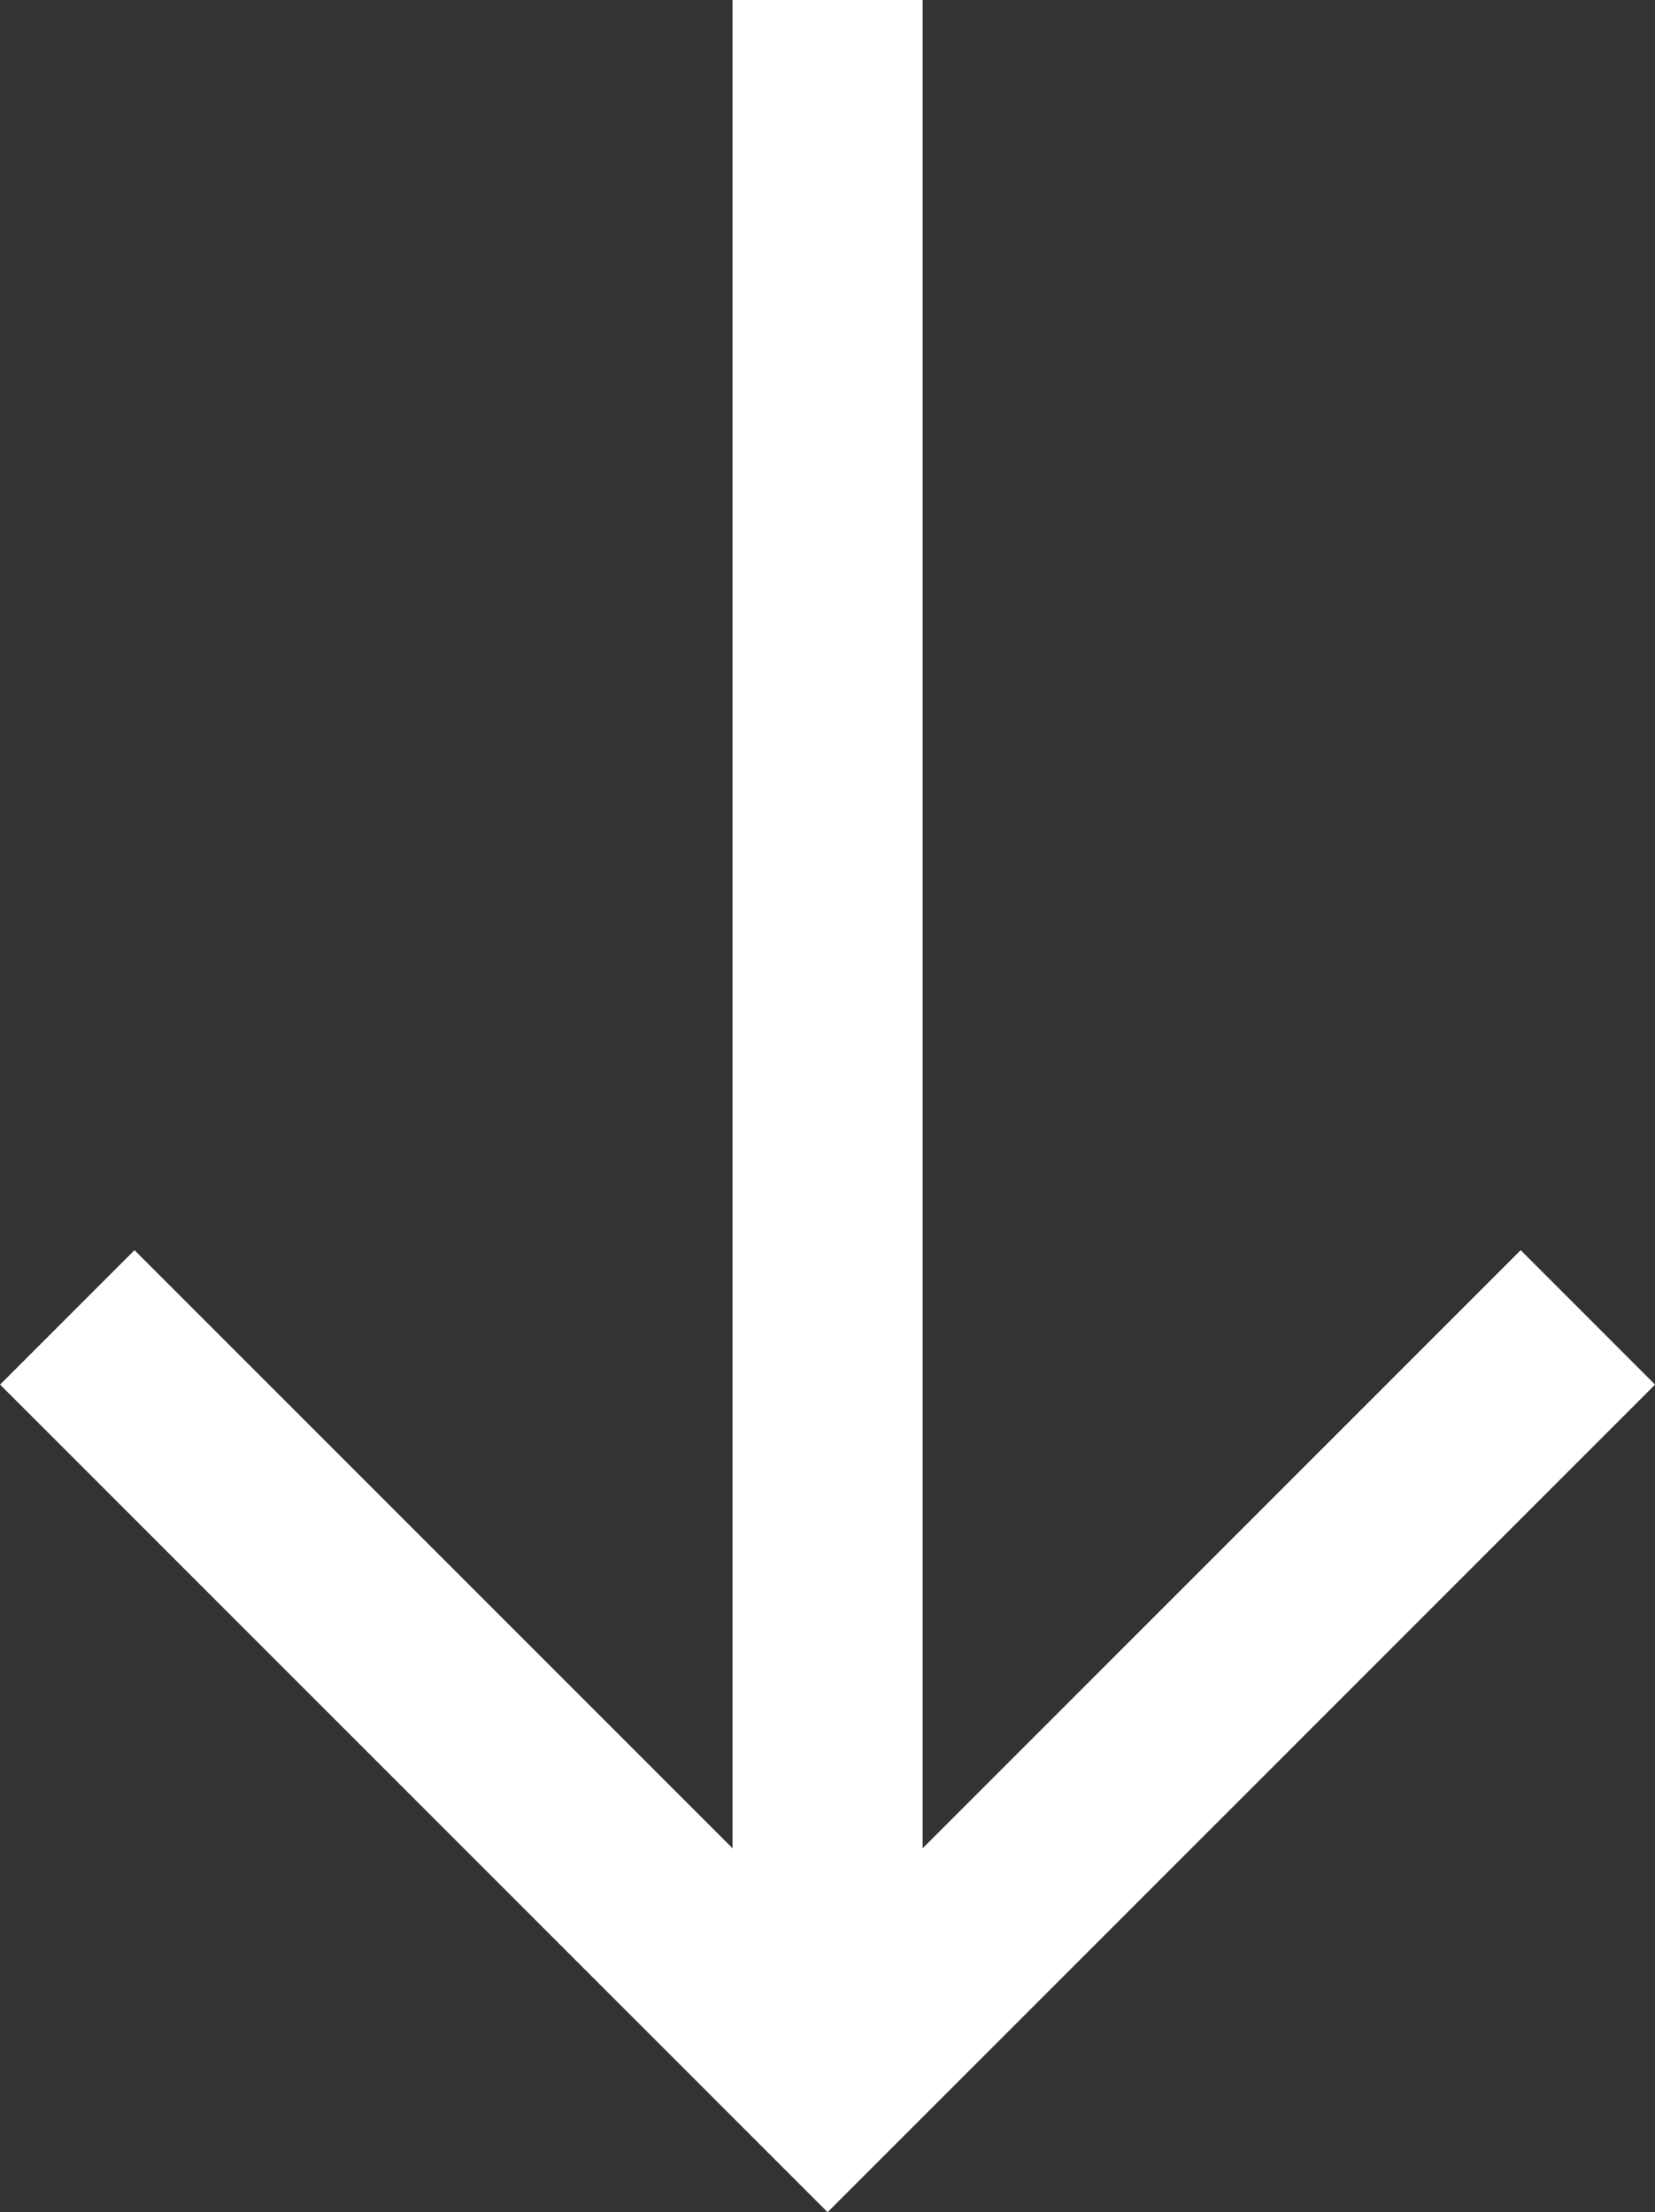
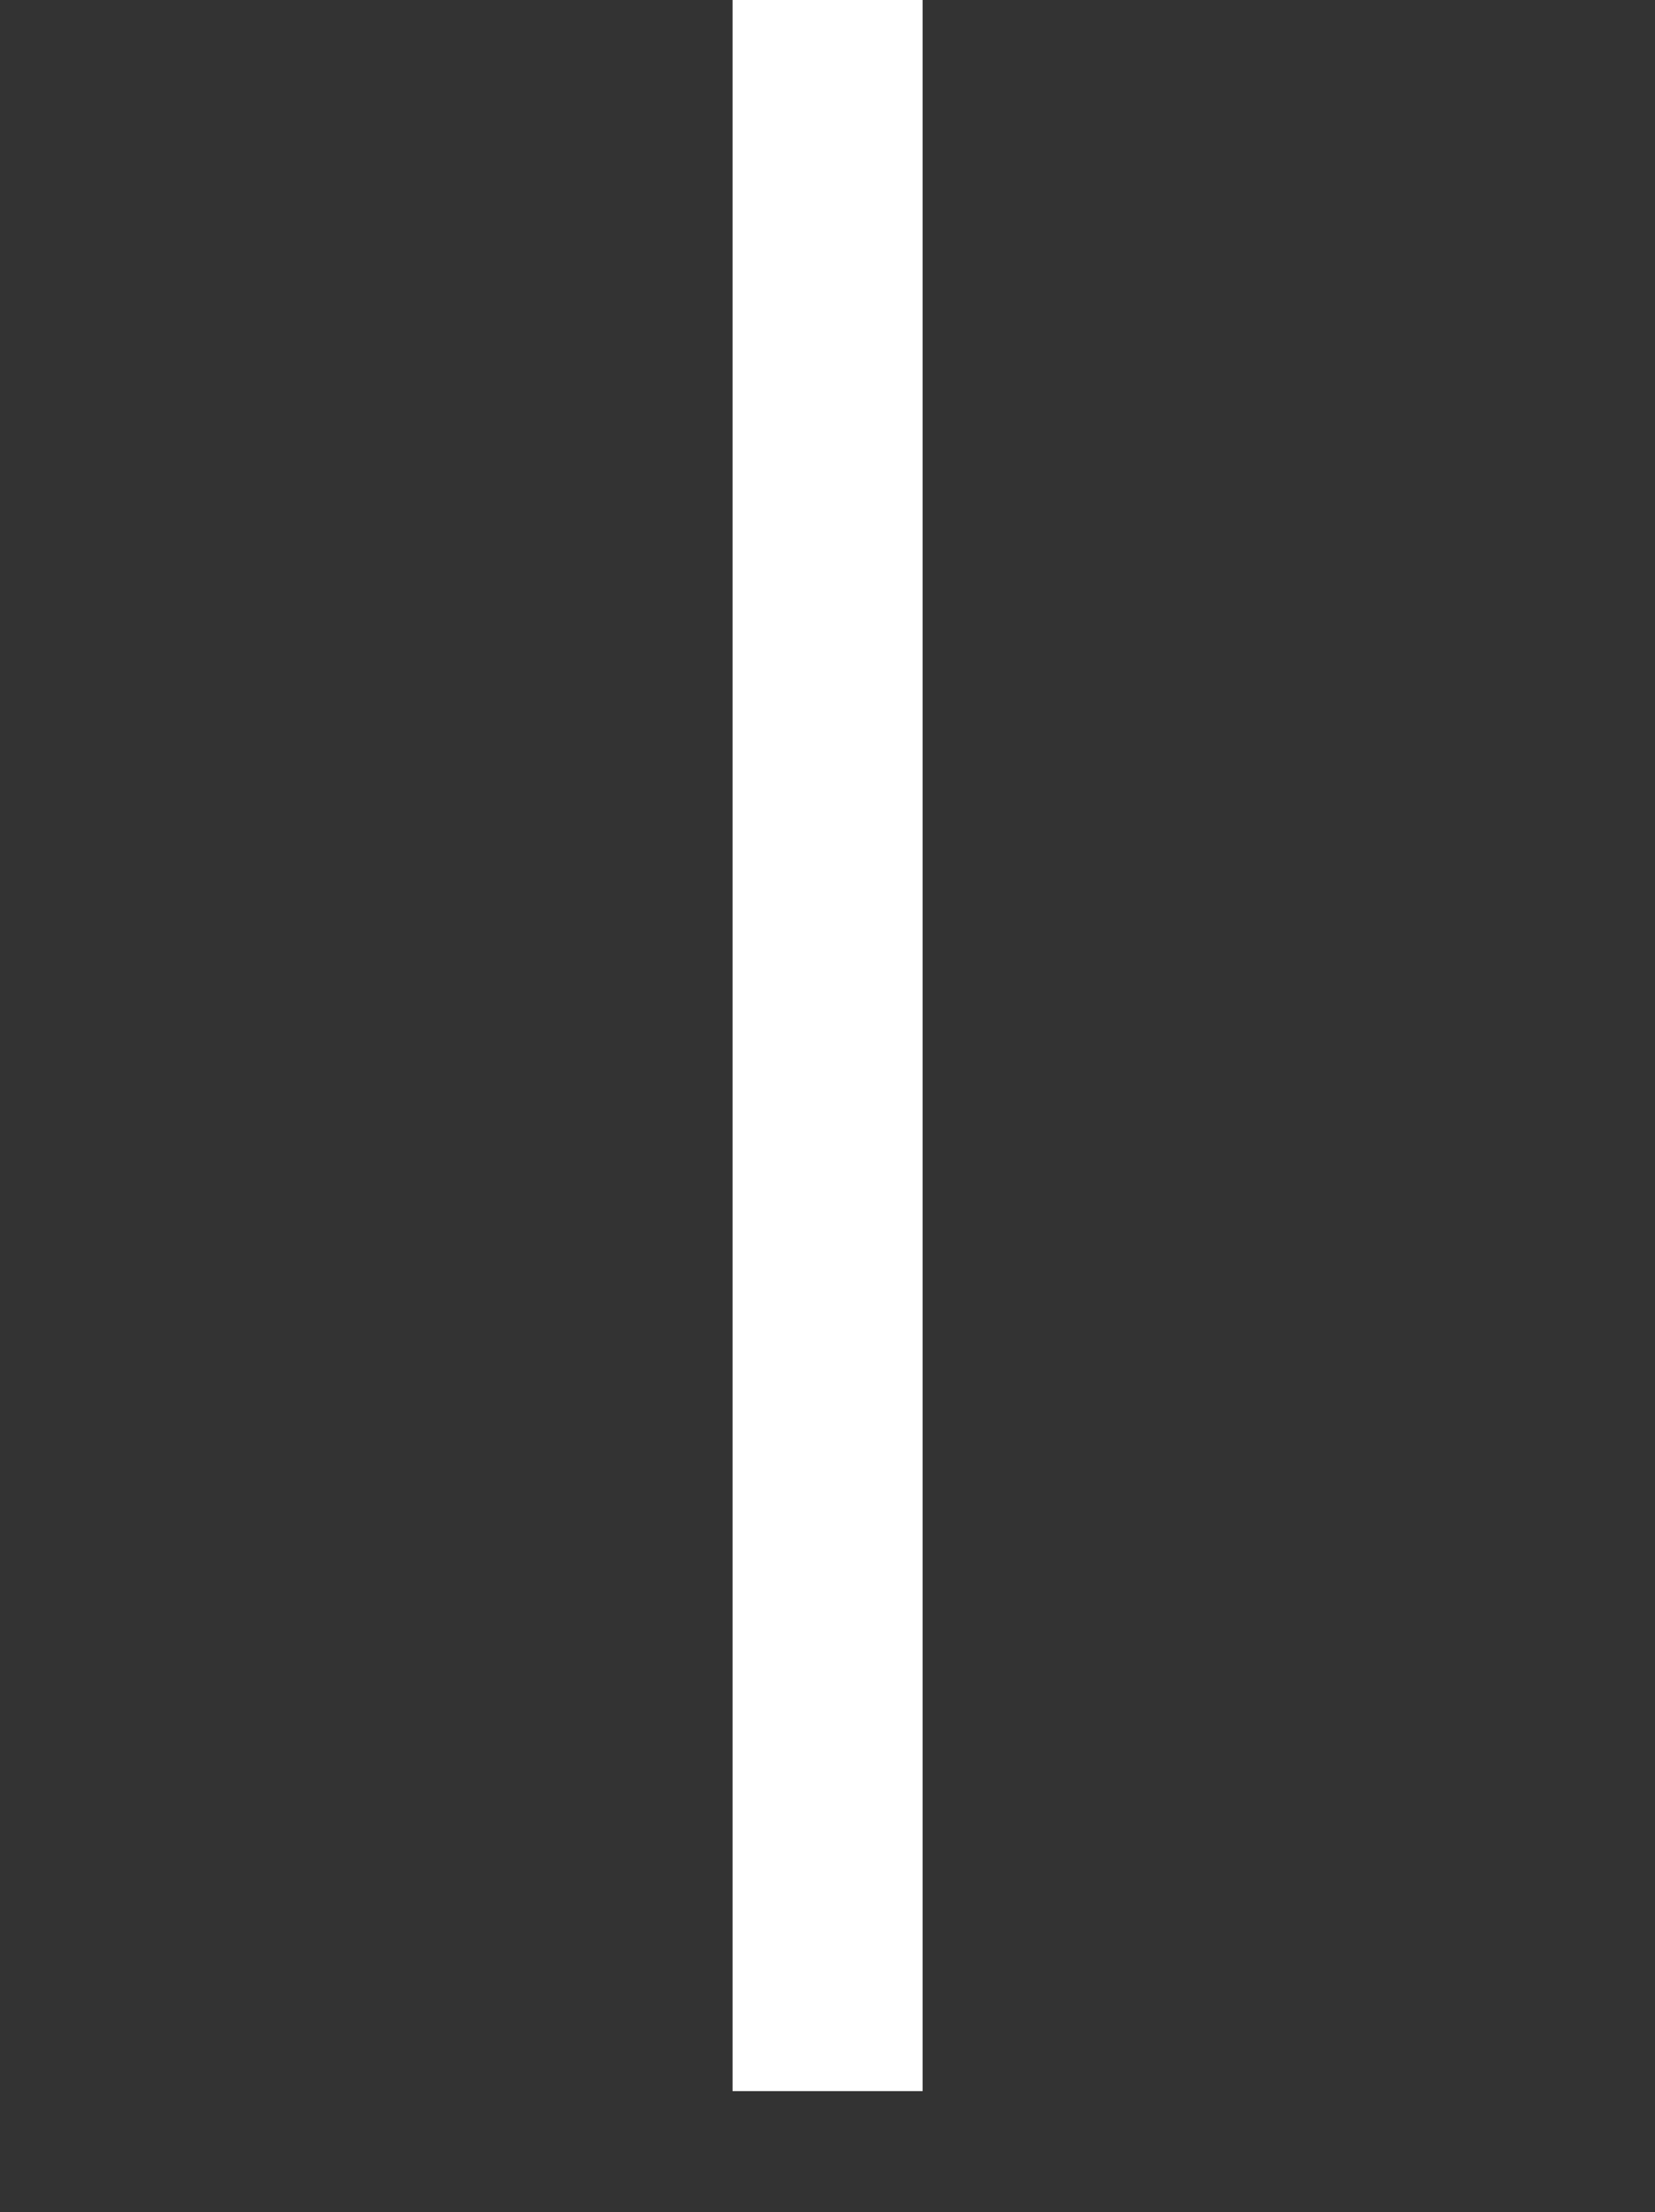
<svg xmlns="http://www.w3.org/2000/svg" width="8.707" height="11.637" viewBox="0 0 8.707 11.637">
  <rect x="0" y="0" width="8.707" height="11.637" fill="#333333" stroke="none" />
  <defs>
    <clipPath id="clip-path">
      <rect width="8.707" height="11.637" fill="none" />
    </clipPath>
  </defs>
  <g id="icon" clip-path="url(#clip-path)">
    <g id="icon-2" data-name="icon" transform="translate(0.354 -0.49)">
-       <path id="パス_3639" data-name="パス 3639" d="M62.891,552.72l4,4,4-4" transform="translate(-62.891 -545.3)" fill="none" stroke="#fff" stroke-width="1" />
      <line id="線_446" data-name="線 446" y1="11" transform="translate(4 0.49)" fill="none" stroke="#fff" stroke-width="1" />
    </g>
  </g>
</svg>